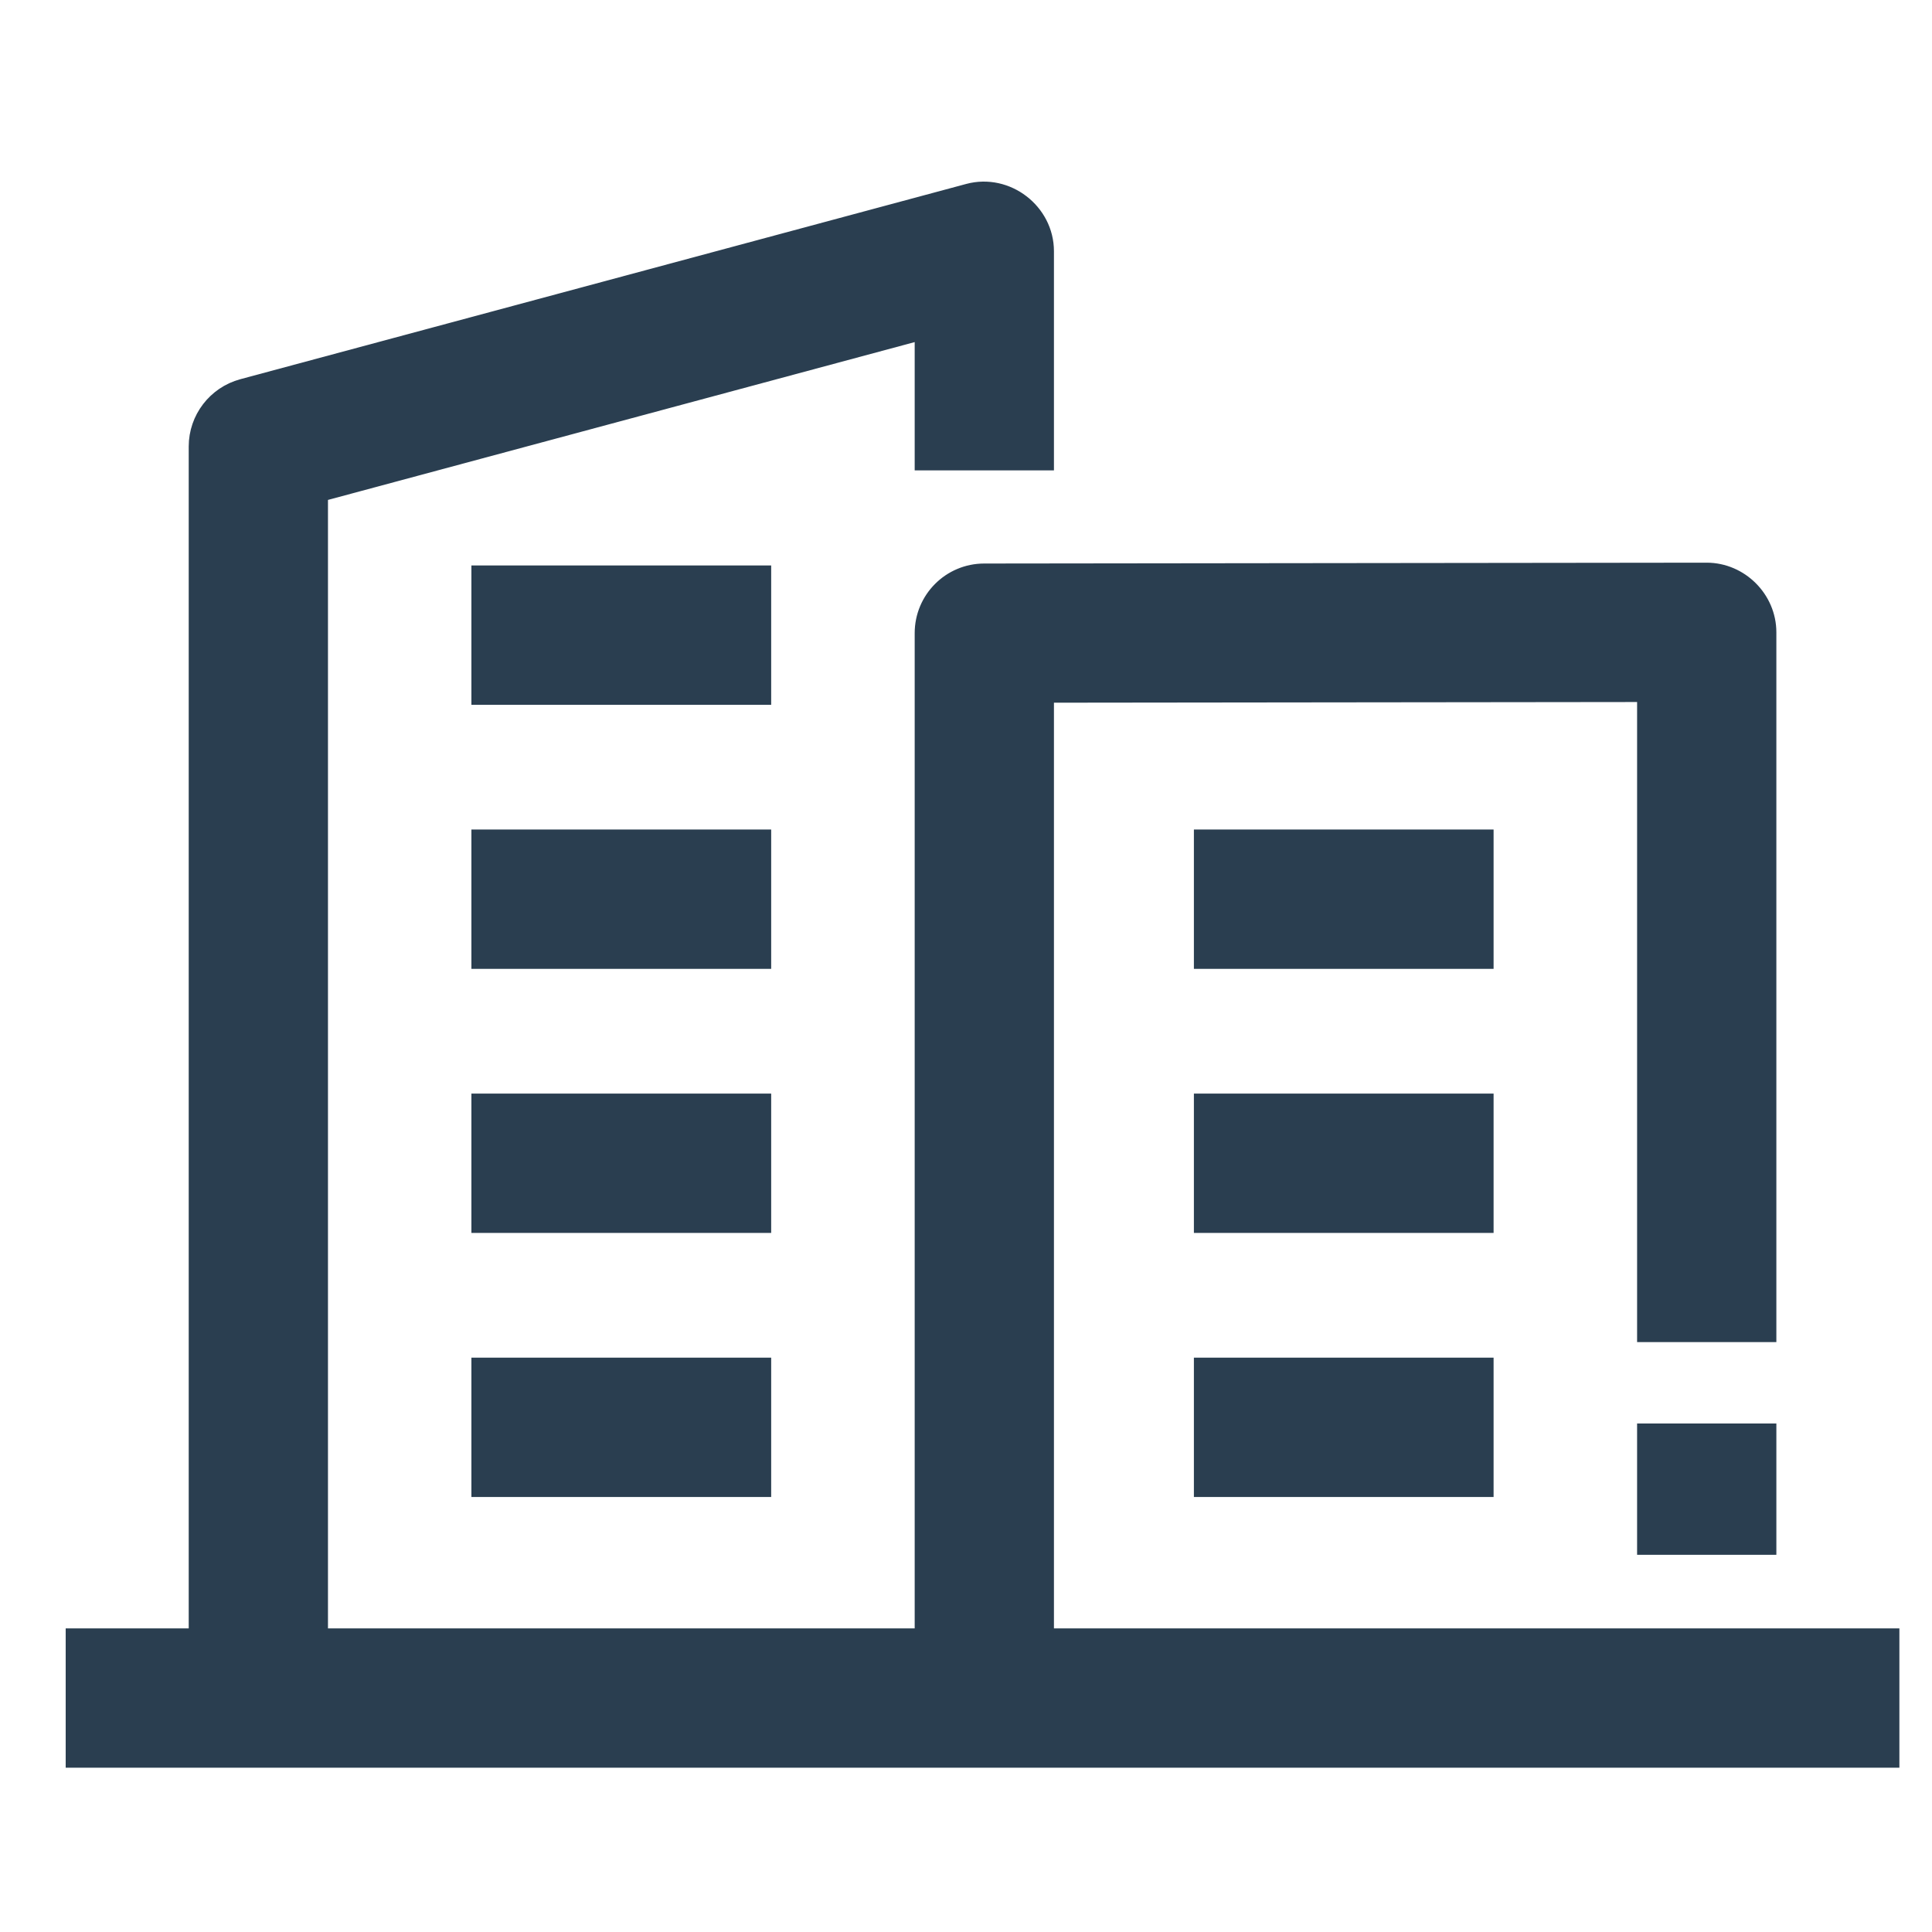
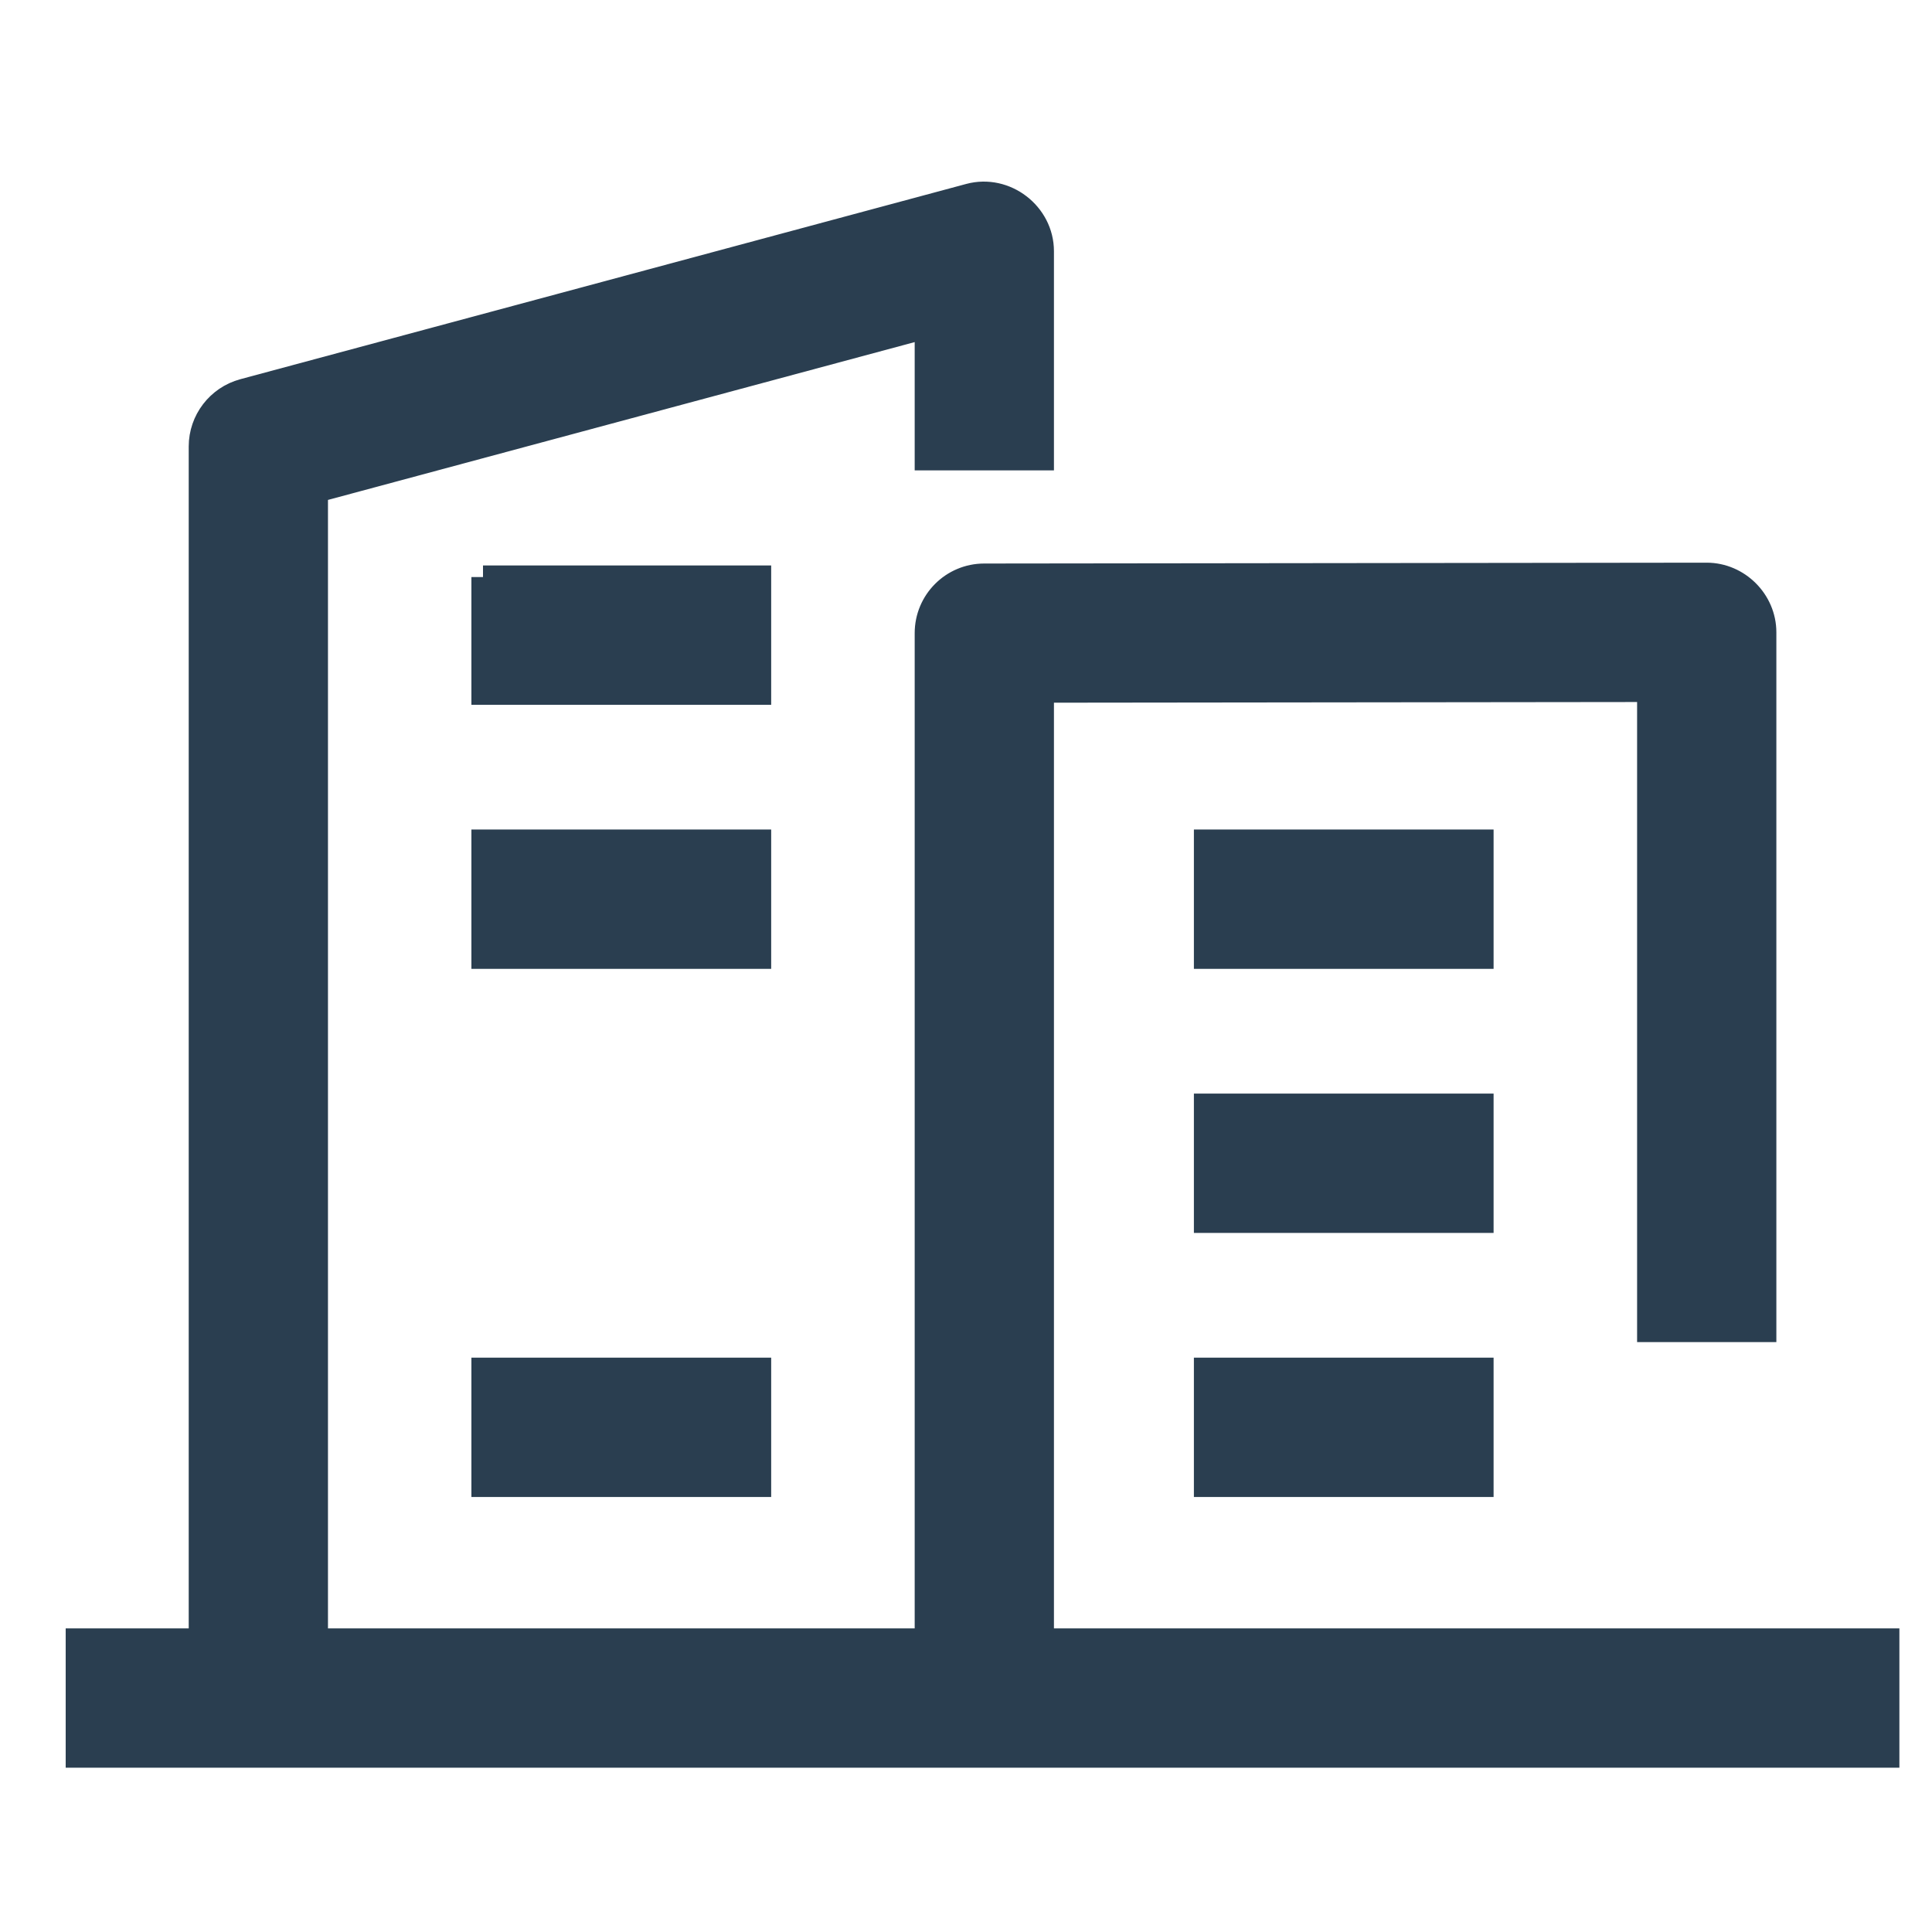
<svg xmlns="http://www.w3.org/2000/svg" width="25" height="25" viewBox="0 0 25 25" fill="none">
-   <path d="M6.25 7.467H9.829V8.97H6.25V7.467Z" fill="#2A3E50" stroke="#2A3E50" stroke-width="0.3" />
+   <path d="M6.25 7.467H9.829V8.97H6.25V7.467" fill="#2A3E50" stroke="#2A3E50" stroke-width="0.3" />
  <path d="M6.25 10.884H9.829V12.387H6.25V10.884Z" fill="#2A3E50" stroke="#2A3E50" stroke-width="0.3" />
-   <path d="M6.25 14.301H9.829V15.804H6.25V14.301Z" fill="#2A3E50" stroke="#2A3E50" stroke-width="0.3" />
  <path d="M6.25 17.718H9.829V19.221H6.25V17.718Z" fill="#2A3E50" stroke="#2A3E50" stroke-width="0.3" />
  <path d="M13.488 21.221V8.943L21.334 8.934V17.217H22.836V8.182C22.836 7.772 22.494 7.431 22.084 7.431L12.736 7.442C12.322 7.442 11.986 7.778 11.986 8.193V21.221H4.094V6.354L11.986 4.231V5.937H13.488V3.251C13.488 2.765 13.012 2.399 12.542 2.525L3.148 5.052C2.82 5.141 2.592 5.438 2.592 5.778V21.221H1V22.724H24.428V21.221H13.488Z" fill="#2A3E50" stroke="#2A3E50" stroke-width="0.3" />
-   <path d="M21.334 18.57H22.836V19.969H21.334V18.57Z" fill="#2A3E50" stroke="#2A3E50" stroke-width="0.3" />
  <path d="M15.599 10.884H19.177V12.387H15.599V10.884Z" fill="#2A3E50" stroke="#2A3E50" stroke-width="0.3" />
  <path d="M15.599 14.301H19.177V15.804H15.599V14.301Z" fill="#2A3E50" stroke="#2A3E50" stroke-width="0.3" />
  <path d="M15.599 17.718H19.177V19.221H15.599V17.718Z" fill="#2A3E50" stroke="#2A3E50" stroke-width="0.3" />
</svg>